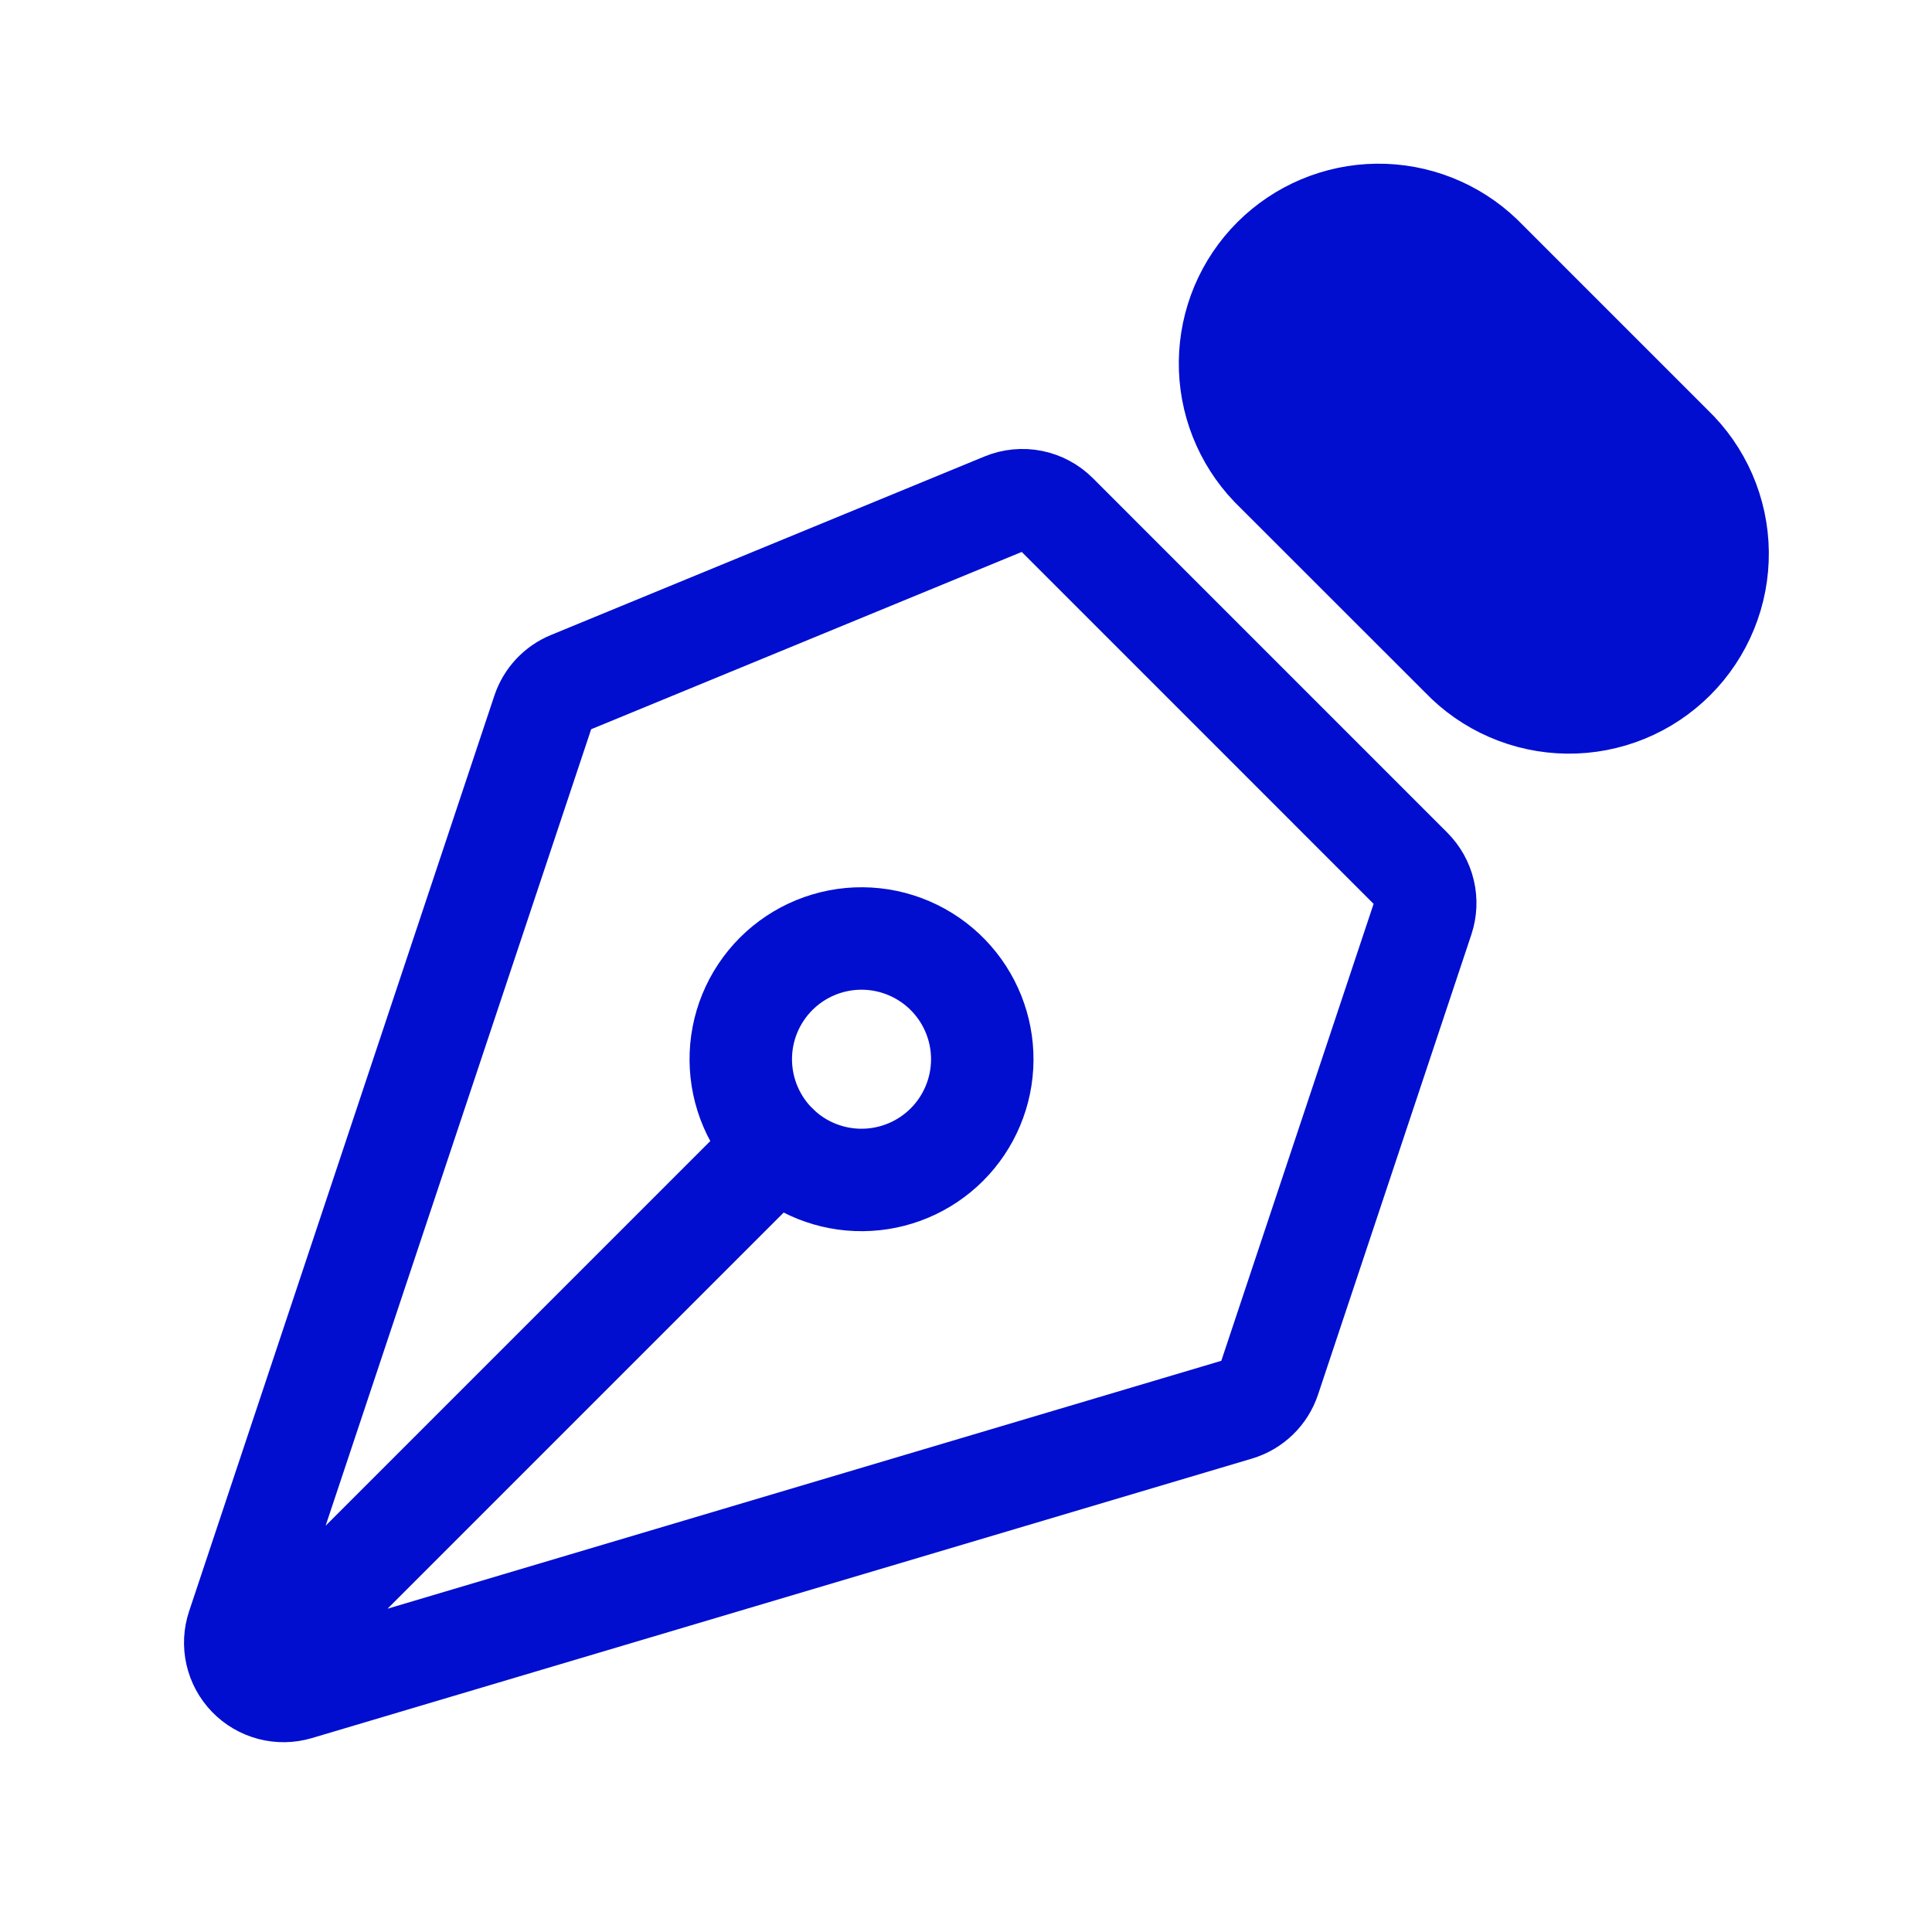
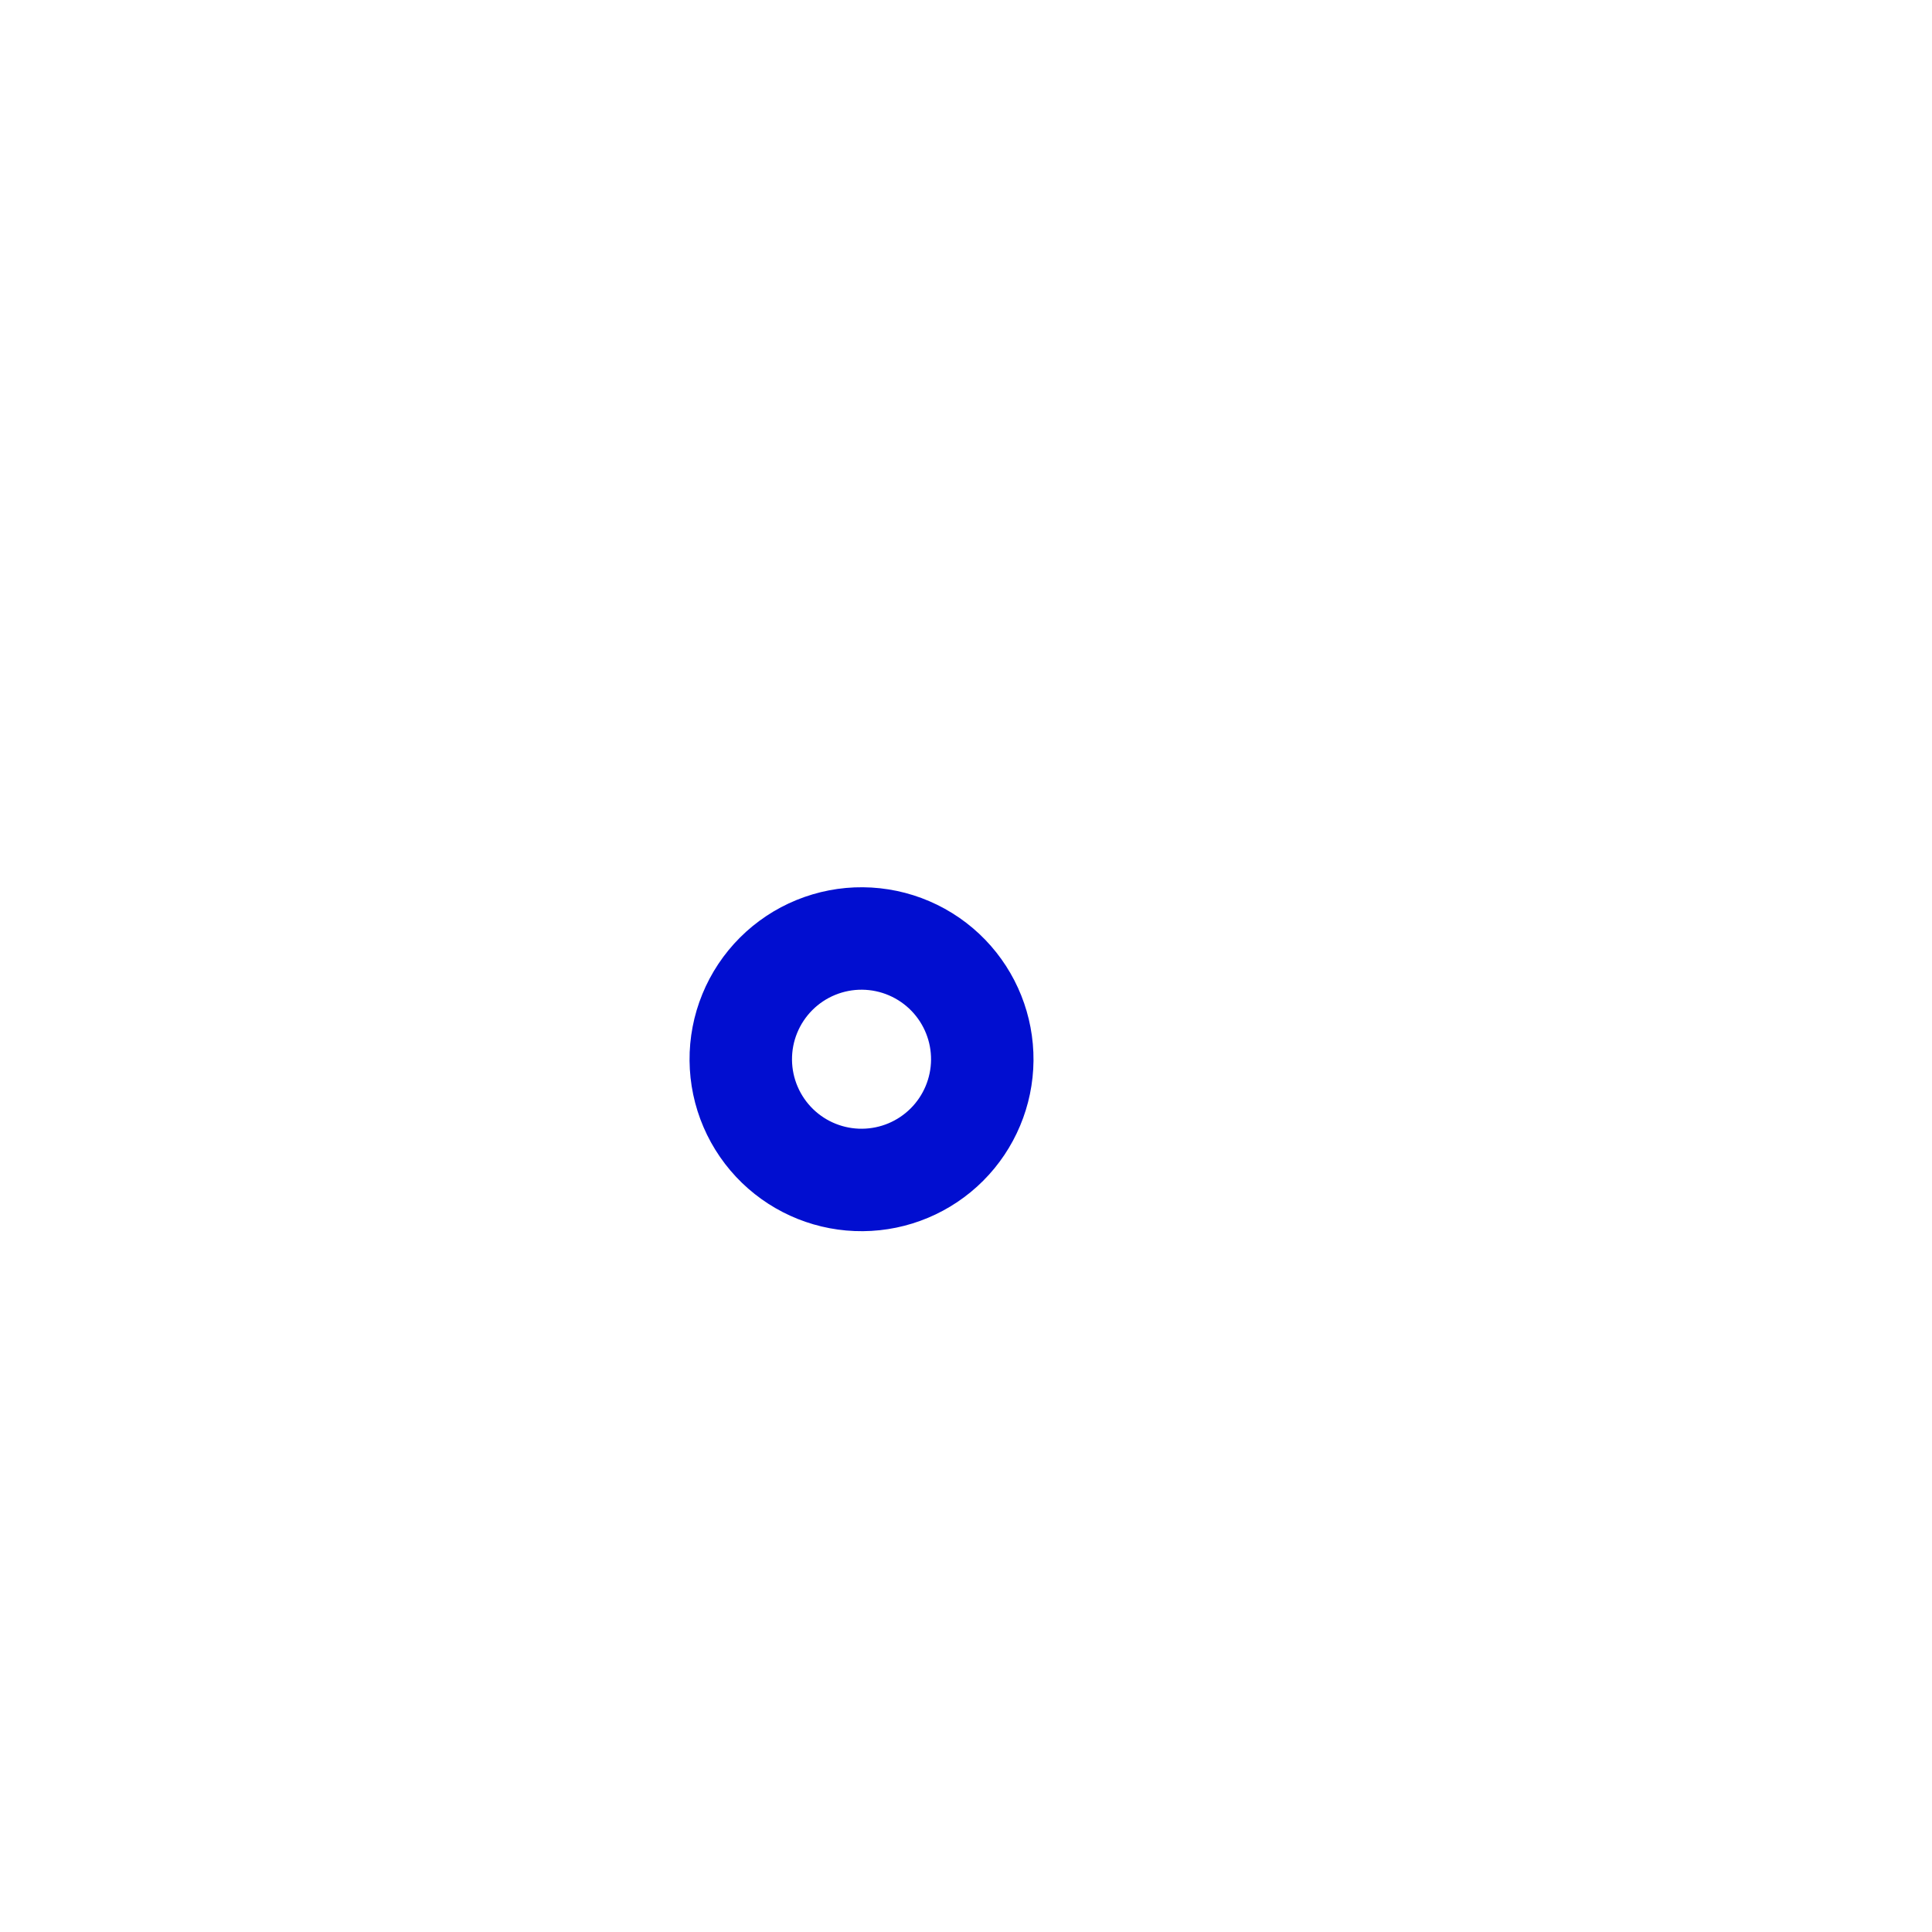
<svg xmlns="http://www.w3.org/2000/svg" width="66" height="66" viewBox="0 0 66 66" fill="none">
-   <path d="M9.064 56.656L26.565 39.154M48.604 31.372L43.365 47.091C43.281 47.342 43.138 47.57 42.947 47.754C42.757 47.938 42.525 48.074 42.27 48.15L10.156 57.698C9.867 57.784 9.559 57.789 9.267 57.712C8.975 57.635 8.71 57.48 8.5 57.263C8.29 57.046 8.144 56.776 8.077 56.482C8.01 56.187 8.025 55.88 8.121 55.594L18.549 24.316C18.624 24.091 18.746 23.885 18.907 23.712C19.069 23.539 19.265 23.402 19.484 23.312L34.298 17.212C34.599 17.088 34.931 17.055 35.25 17.119C35.57 17.183 35.863 17.34 36.094 17.57L48.205 29.683C48.422 29.9 48.574 30.173 48.644 30.471C48.715 30.769 48.7 31.081 48.604 31.372Z" stroke="#010ED0" stroke-width="3.5" stroke-linecap="round" stroke-linejoin="round" />
-   <path d="M50.608 8.751L57.109 15.252C57.598 15.719 57.988 16.279 58.257 16.899C58.526 17.52 58.669 18.187 58.676 18.863C58.683 19.54 58.556 20.21 58.3 20.836C58.045 21.462 57.667 22.031 57.189 22.509C56.711 22.987 56.143 23.365 55.517 23.62C54.891 23.876 54.22 24.003 53.544 23.996C52.868 23.988 52.2 23.846 51.58 23.577C50.959 23.308 50.399 22.918 49.932 22.429L43.428 15.928C42.511 14.969 42.005 13.689 42.02 12.363C42.035 11.036 42.568 9.767 43.506 8.829C44.445 7.891 45.713 7.357 47.04 7.342C48.367 7.328 49.649 7.833 50.608 8.751Z" fill="#010ED0" stroke="#010ED0" stroke-width="3.5" stroke-linecap="round" stroke-linejoin="round" />
  <path d="M32.398 33.319C32.017 32.925 31.562 32.611 31.059 32.395C30.555 32.178 30.014 32.065 29.466 32.06C28.919 32.055 28.376 32.16 27.869 32.367C27.362 32.574 26.901 32.881 26.514 33.268C26.127 33.655 25.82 34.116 25.613 34.623C25.405 35.13 25.301 35.673 25.306 36.221C25.311 36.768 25.424 37.309 25.641 37.813C25.857 38.316 26.171 38.771 26.565 39.152C27.343 39.903 28.385 40.319 29.466 40.309C30.548 40.3 31.583 39.866 32.347 39.102C33.112 38.337 33.546 37.302 33.556 36.221C33.565 35.139 33.149 34.097 32.398 33.319Z" stroke="#010ED0" stroke-width="3.5" stroke-linecap="round" stroke-linejoin="round" />
</svg>